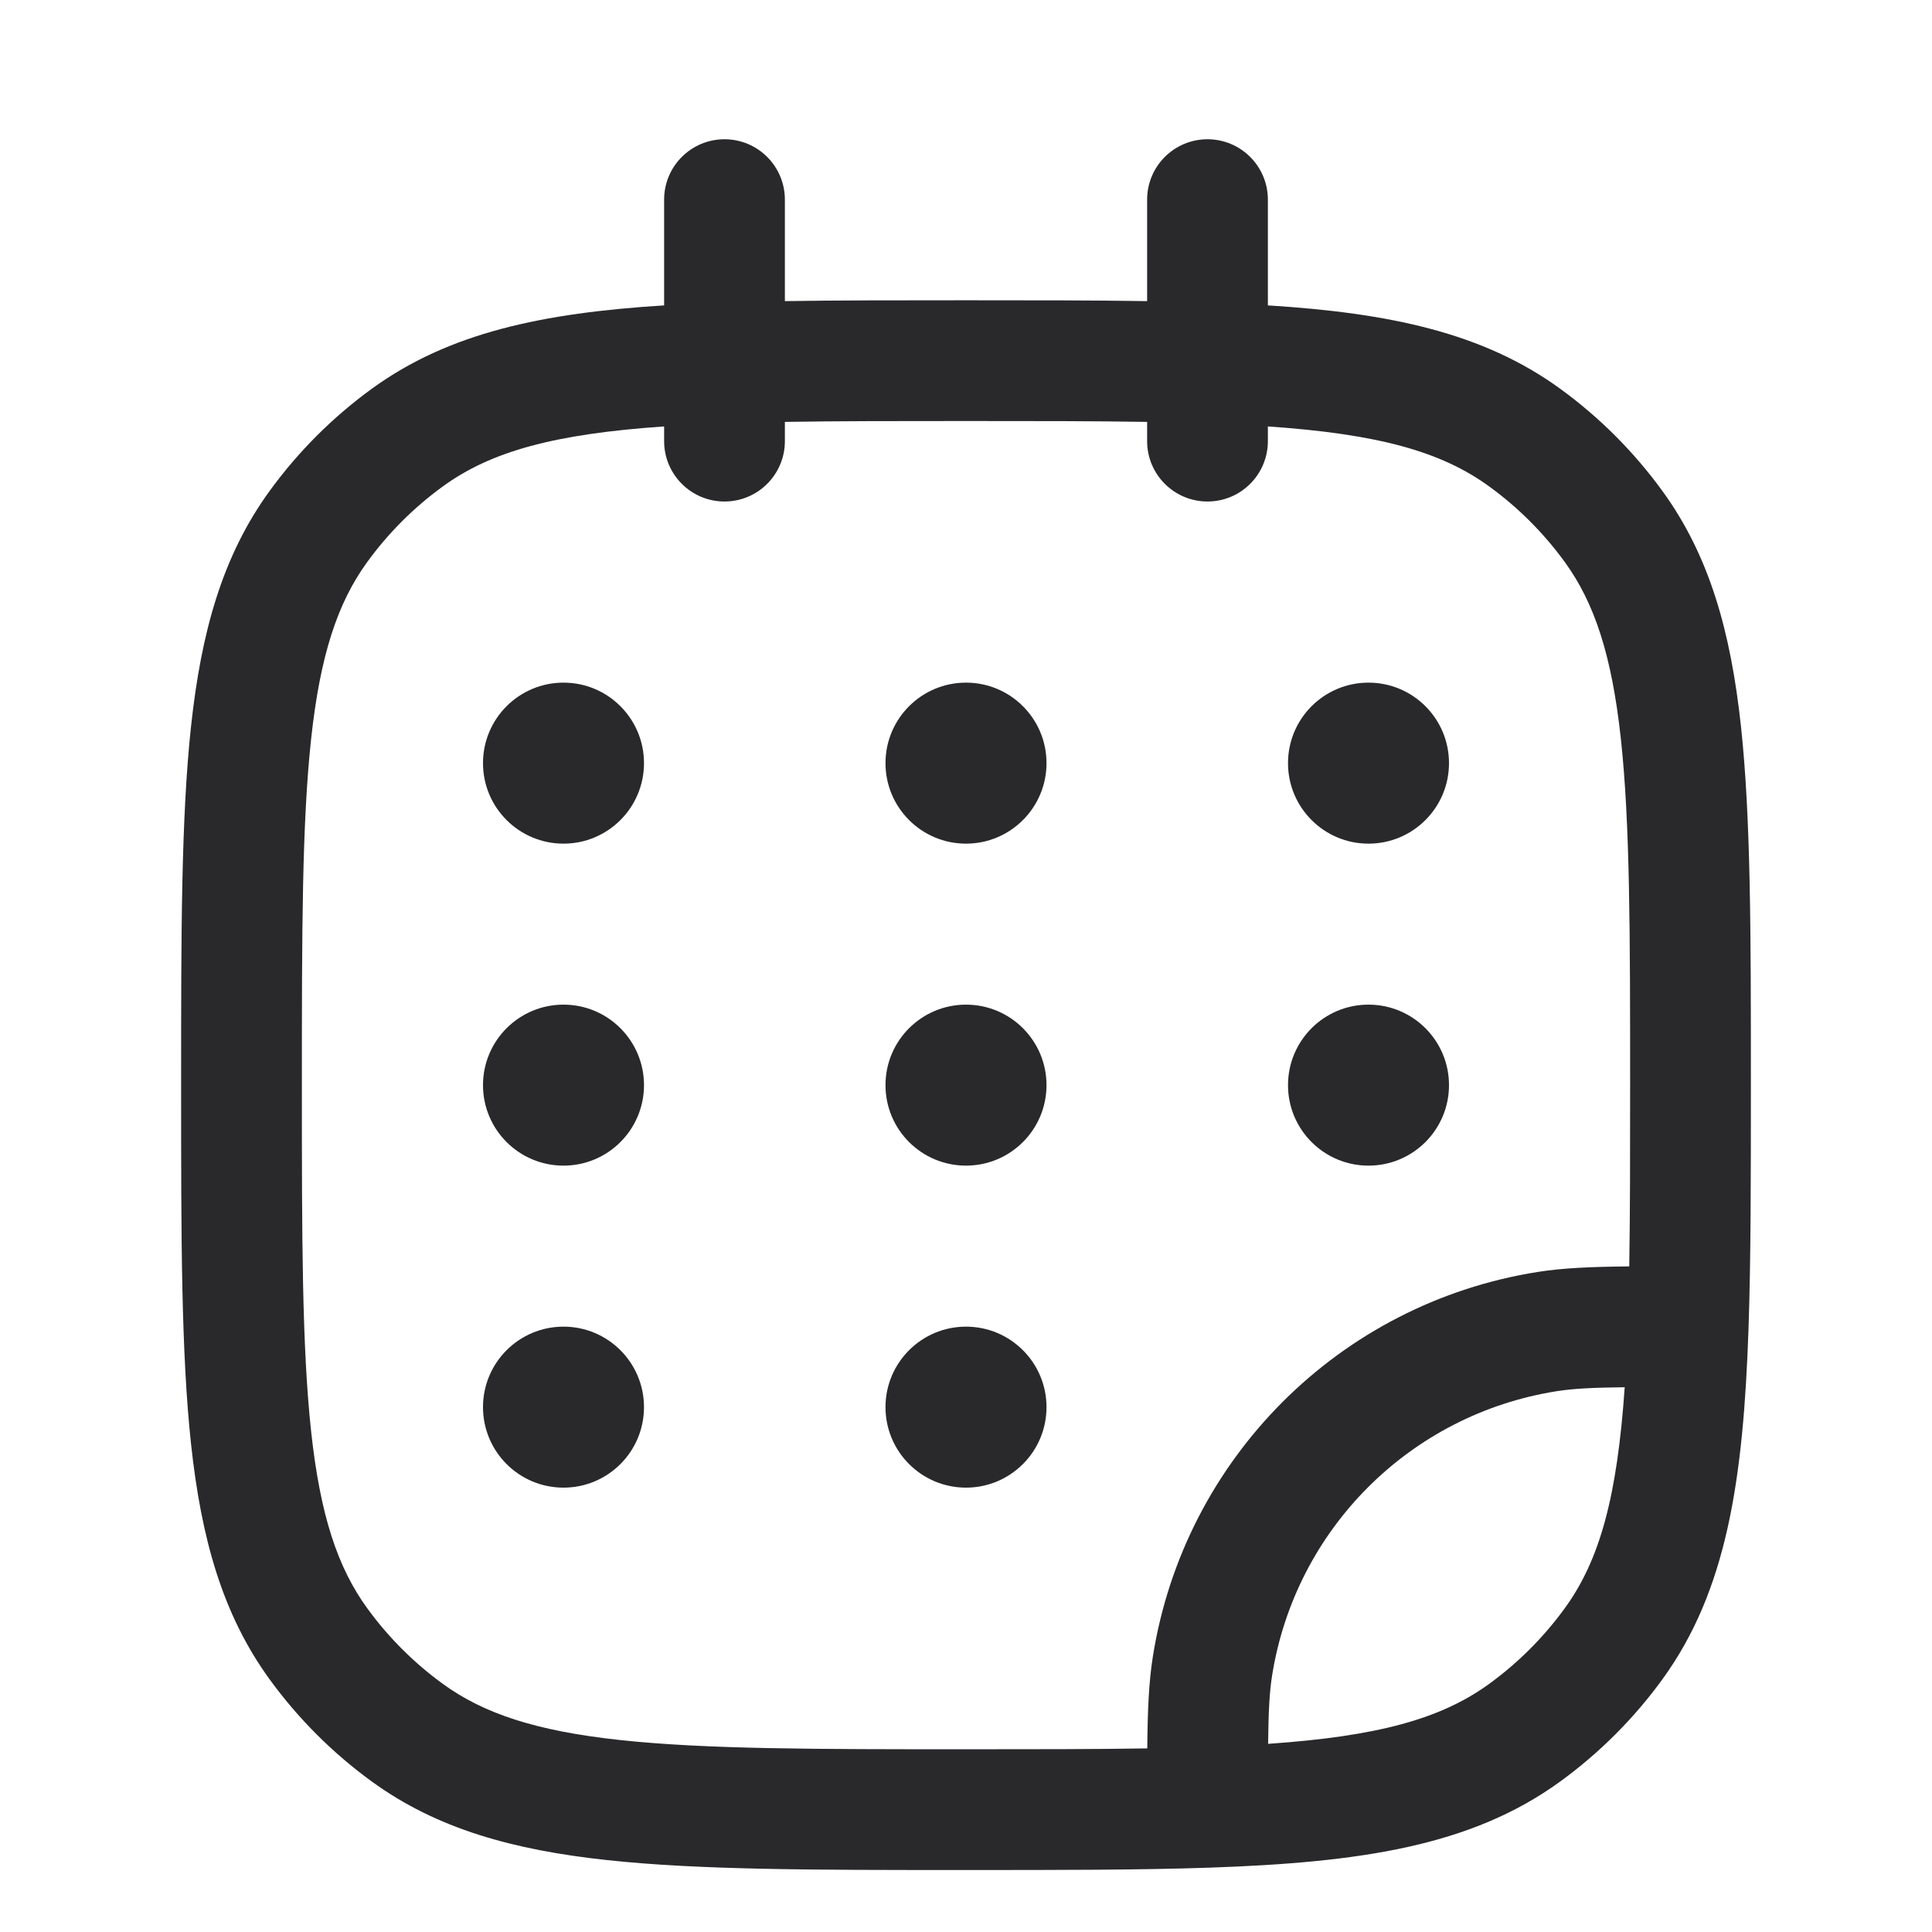
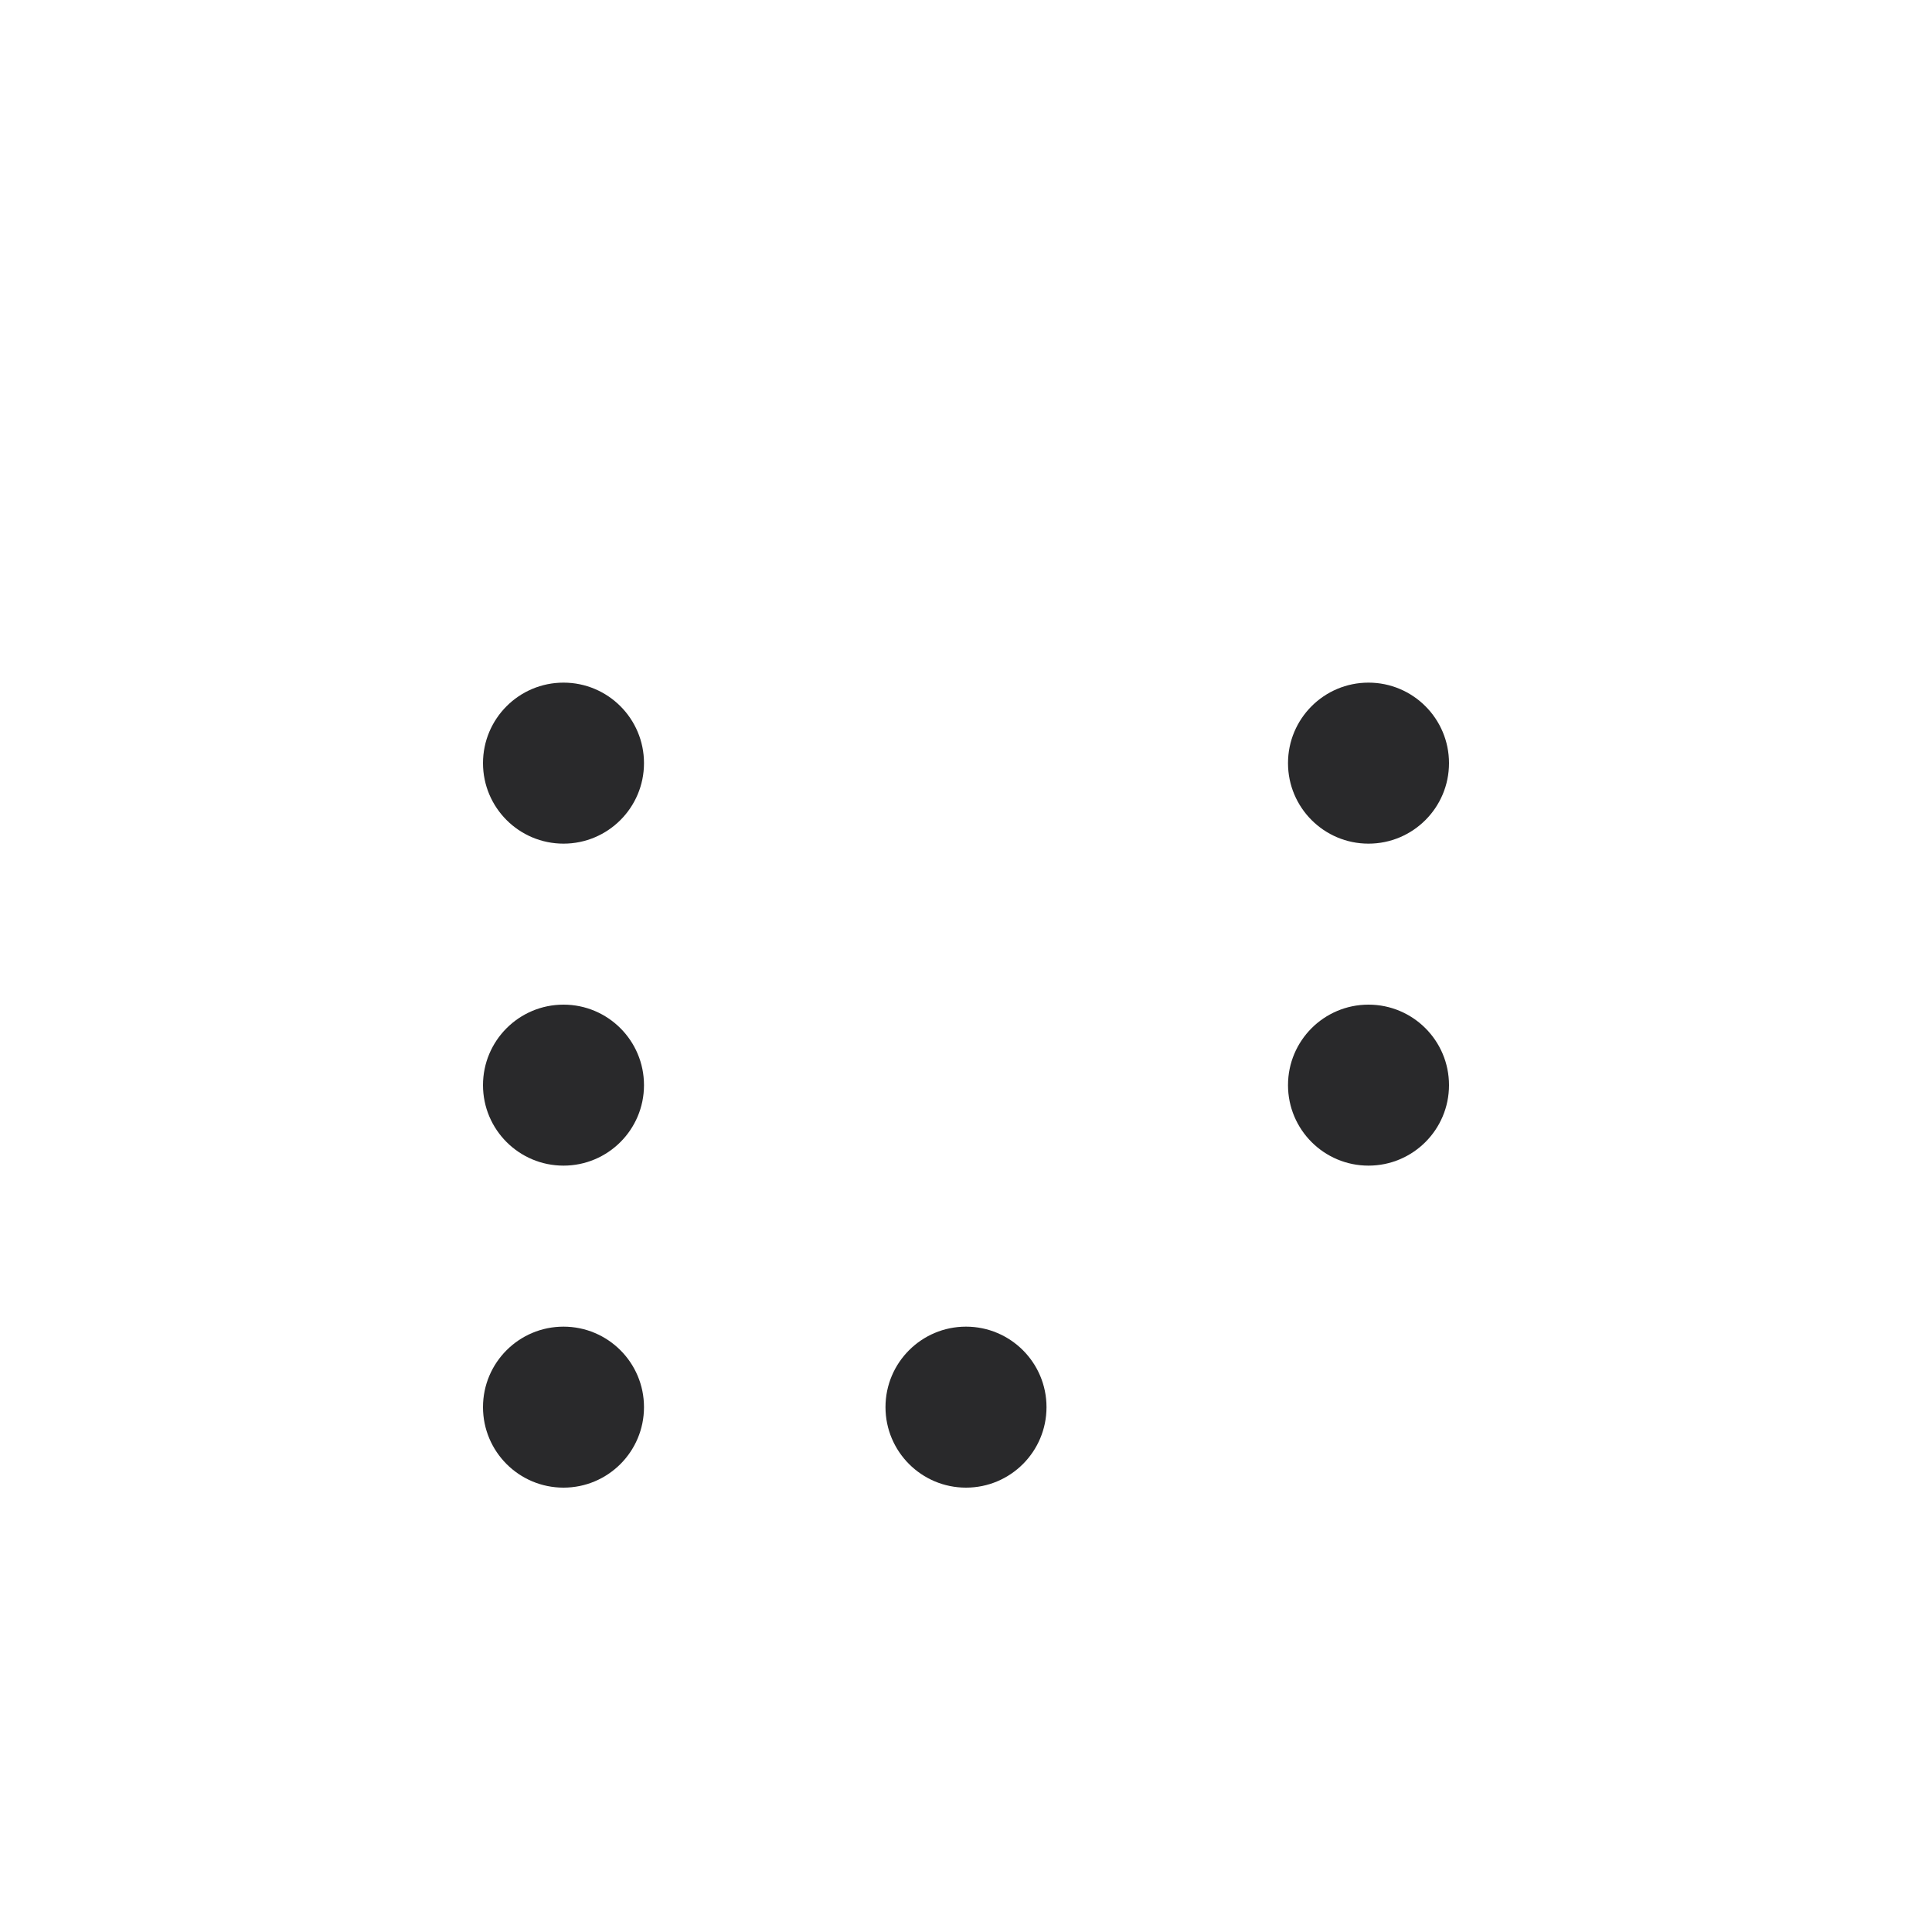
<svg xmlns="http://www.w3.org/2000/svg" width="100" height="100" viewBox="0 0 100 100" fill="none">
  <g filter="url(#filter0_d_276_3365)">
-     <path fill-rule="evenodd" clip-rule="evenodd" d="M37.5 5.208C39.226 5.208 40.625 6.607 40.625 8.333V13.586C43.413 13.542 46.512 13.542 49.954 13.542H50.046C53.488 13.542 56.587 13.542 59.375 13.586V8.333C59.375 6.607 60.774 5.208 62.5 5.208C64.226 5.208 65.625 6.607 65.625 8.333V13.807C71.925 14.201 76.764 15.222 80.749 18.117C82.783 19.595 84.572 21.384 86.049 23.418C88.49 26.777 89.583 30.712 90.109 35.569C90.625 40.328 90.625 46.326 90.625 53.978V54.214C90.625 59.047 90.625 63.202 90.503 66.774C90.235 74.58 89.39 80.317 86.049 84.916C84.572 86.95 82.783 88.738 80.749 90.216C76.15 93.557 70.413 94.402 62.607 94.669C59.035 94.792 54.879 94.792 50.045 94.792H49.811C42.159 94.792 36.161 94.792 31.402 94.276C26.546 93.75 22.611 92.657 19.251 90.216C17.217 88.738 15.428 86.95 13.951 84.916C11.51 81.556 10.417 77.621 9.891 72.765C9.375 68.006 9.375 62.007 9.375 54.355V53.978C9.375 46.326 9.375 40.328 9.891 35.569C10.417 30.712 11.51 26.777 13.951 23.418C15.428 21.384 17.217 19.595 19.251 18.117C23.236 15.222 28.075 14.201 34.375 13.807V8.333C34.375 6.607 35.774 5.208 37.5 5.208ZM34.375 20.072C28.7 20.462 25.424 21.358 22.925 23.174C21.421 24.266 20.099 25.588 19.007 27.091C17.469 29.208 16.573 31.917 16.104 36.242C15.629 40.625 15.625 46.285 15.625 54.167C15.625 62.048 15.629 67.708 16.104 72.091C16.573 76.416 17.469 79.125 19.007 81.242C20.099 82.745 21.421 84.067 22.925 85.16C25.041 86.698 27.751 87.594 32.075 88.062C36.458 88.537 42.118 88.542 50 88.542C53.535 88.542 56.632 88.541 59.383 88.497C59.401 86.519 59.462 85.063 59.67 83.752C61.294 73.501 69.334 65.46 79.585 63.837C80.896 63.629 82.352 63.567 84.33 63.549C84.375 60.799 84.375 57.701 84.375 54.167C84.375 46.285 84.371 40.625 83.896 36.242C83.427 31.917 82.531 29.208 80.993 27.091C79.901 25.588 78.579 24.266 77.075 23.174C74.576 21.358 71.3 20.462 65.625 20.072V20.833C65.625 22.559 64.226 23.958 62.5 23.958C60.774 23.958 59.375 22.559 59.375 20.833V19.837C56.627 19.792 53.532 19.792 50 19.792C46.468 19.792 43.373 19.792 40.625 19.837V20.833C40.625 22.559 39.226 23.958 37.5 23.958C35.774 23.958 34.375 22.559 34.375 20.833V20.072ZM84.094 69.803C82.407 69.823 81.417 69.874 80.563 70.01C72.986 71.21 67.043 77.153 65.843 84.73C65.708 85.584 65.656 86.573 65.637 88.261C71.305 87.87 74.578 86.974 77.075 85.16C78.579 84.067 79.901 82.745 80.993 81.242C82.808 78.744 83.703 75.471 84.094 69.803Z" fill="#29292B" />
    <path d="M33.333 37.5C33.333 39.801 31.468 41.667 29.167 41.667C26.866 41.667 25 39.801 25 37.5C25 35.199 26.866 33.333 29.167 33.333C31.468 33.333 33.333 35.199 33.333 37.5Z" fill="#29292B" />
    <path d="M33.333 54.167C33.333 56.468 31.468 58.333 29.167 58.333C26.866 58.333 25 56.468 25 54.167C25 51.865 26.866 50 29.167 50C31.468 50 33.333 51.865 33.333 54.167Z" fill="#29292B" />
-     <path d="M54.167 37.5C54.167 39.801 52.301 41.667 50 41.667C47.699 41.667 45.833 39.801 45.833 37.5C45.833 35.199 47.699 33.333 50 33.333C52.301 33.333 54.167 35.199 54.167 37.5Z" fill="#29292B" />
-     <path d="M54.167 54.167C54.167 56.468 52.301 58.333 50 58.333C47.699 58.333 45.833 56.468 45.833 54.167C45.833 51.865 47.699 50 50 50C52.301 50 54.167 51.865 54.167 54.167Z" fill="#29292B" />
    <path d="M54.167 70.833C54.167 73.135 52.301 75 50 75C47.699 75 45.833 73.135 45.833 70.833C45.833 68.532 47.699 66.667 50 66.667C52.301 66.667 54.167 68.532 54.167 70.833Z" fill="#29292B" />
    <path d="M75 37.5C75 39.801 73.135 41.667 70.833 41.667C68.532 41.667 66.667 39.801 66.667 37.5C66.667 35.199 68.532 33.333 70.833 33.333C73.135 33.333 75 35.199 75 37.5Z" fill="#29292B" />
    <path d="M75 54.167C75 56.468 73.135 58.333 70.833 58.333C68.532 58.333 66.667 56.468 66.667 54.167C66.667 51.865 68.532 50 70.833 50C73.135 50 75 51.865 75 54.167Z" fill="#29292B" />
    <path d="M33.333 70.833C33.333 73.135 31.468 75 29.167 75C26.866 75 25 73.135 25 70.833C25 68.532 26.866 66.667 29.167 66.667C31.468 66.667 33.333 68.532 33.333 70.833Z" fill="#29292B" />
  </g>
  <defs>
    <filter id="filter0_d_276_3365" x="7.375" y="5.208" width="85.25" height="93.583" filterUnits="userSpaceOnUse" color-interpolation-filters="sRGB">
      <feFlood flood-opacity="0" result="BackgroundImageFix" />
      <feColorMatrix in="SourceAlpha" type="matrix" values="0 0 0 0 0 0 0 0 0 0 0 0 0 0 0 0 0 0 127 0" result="hardAlpha" />
      <feOffset dy="2" />
      <feGaussianBlur stdDeviation="1" />
      <feComposite in2="hardAlpha" operator="out" />
      <feColorMatrix type="matrix" values="0 0 0 0 0 0 0 0 0 0 0 0 0 0 0 0 0 0 0.25 0" />
      <feBlend mode="normal" in2="BackgroundImageFix" result="effect1_dropShadow_276_3365" />
      <feBlend mode="normal" in="SourceGraphic" in2="effect1_dropShadow_276_3365" result="shape" />
    </filter>
  </defs>
</svg>